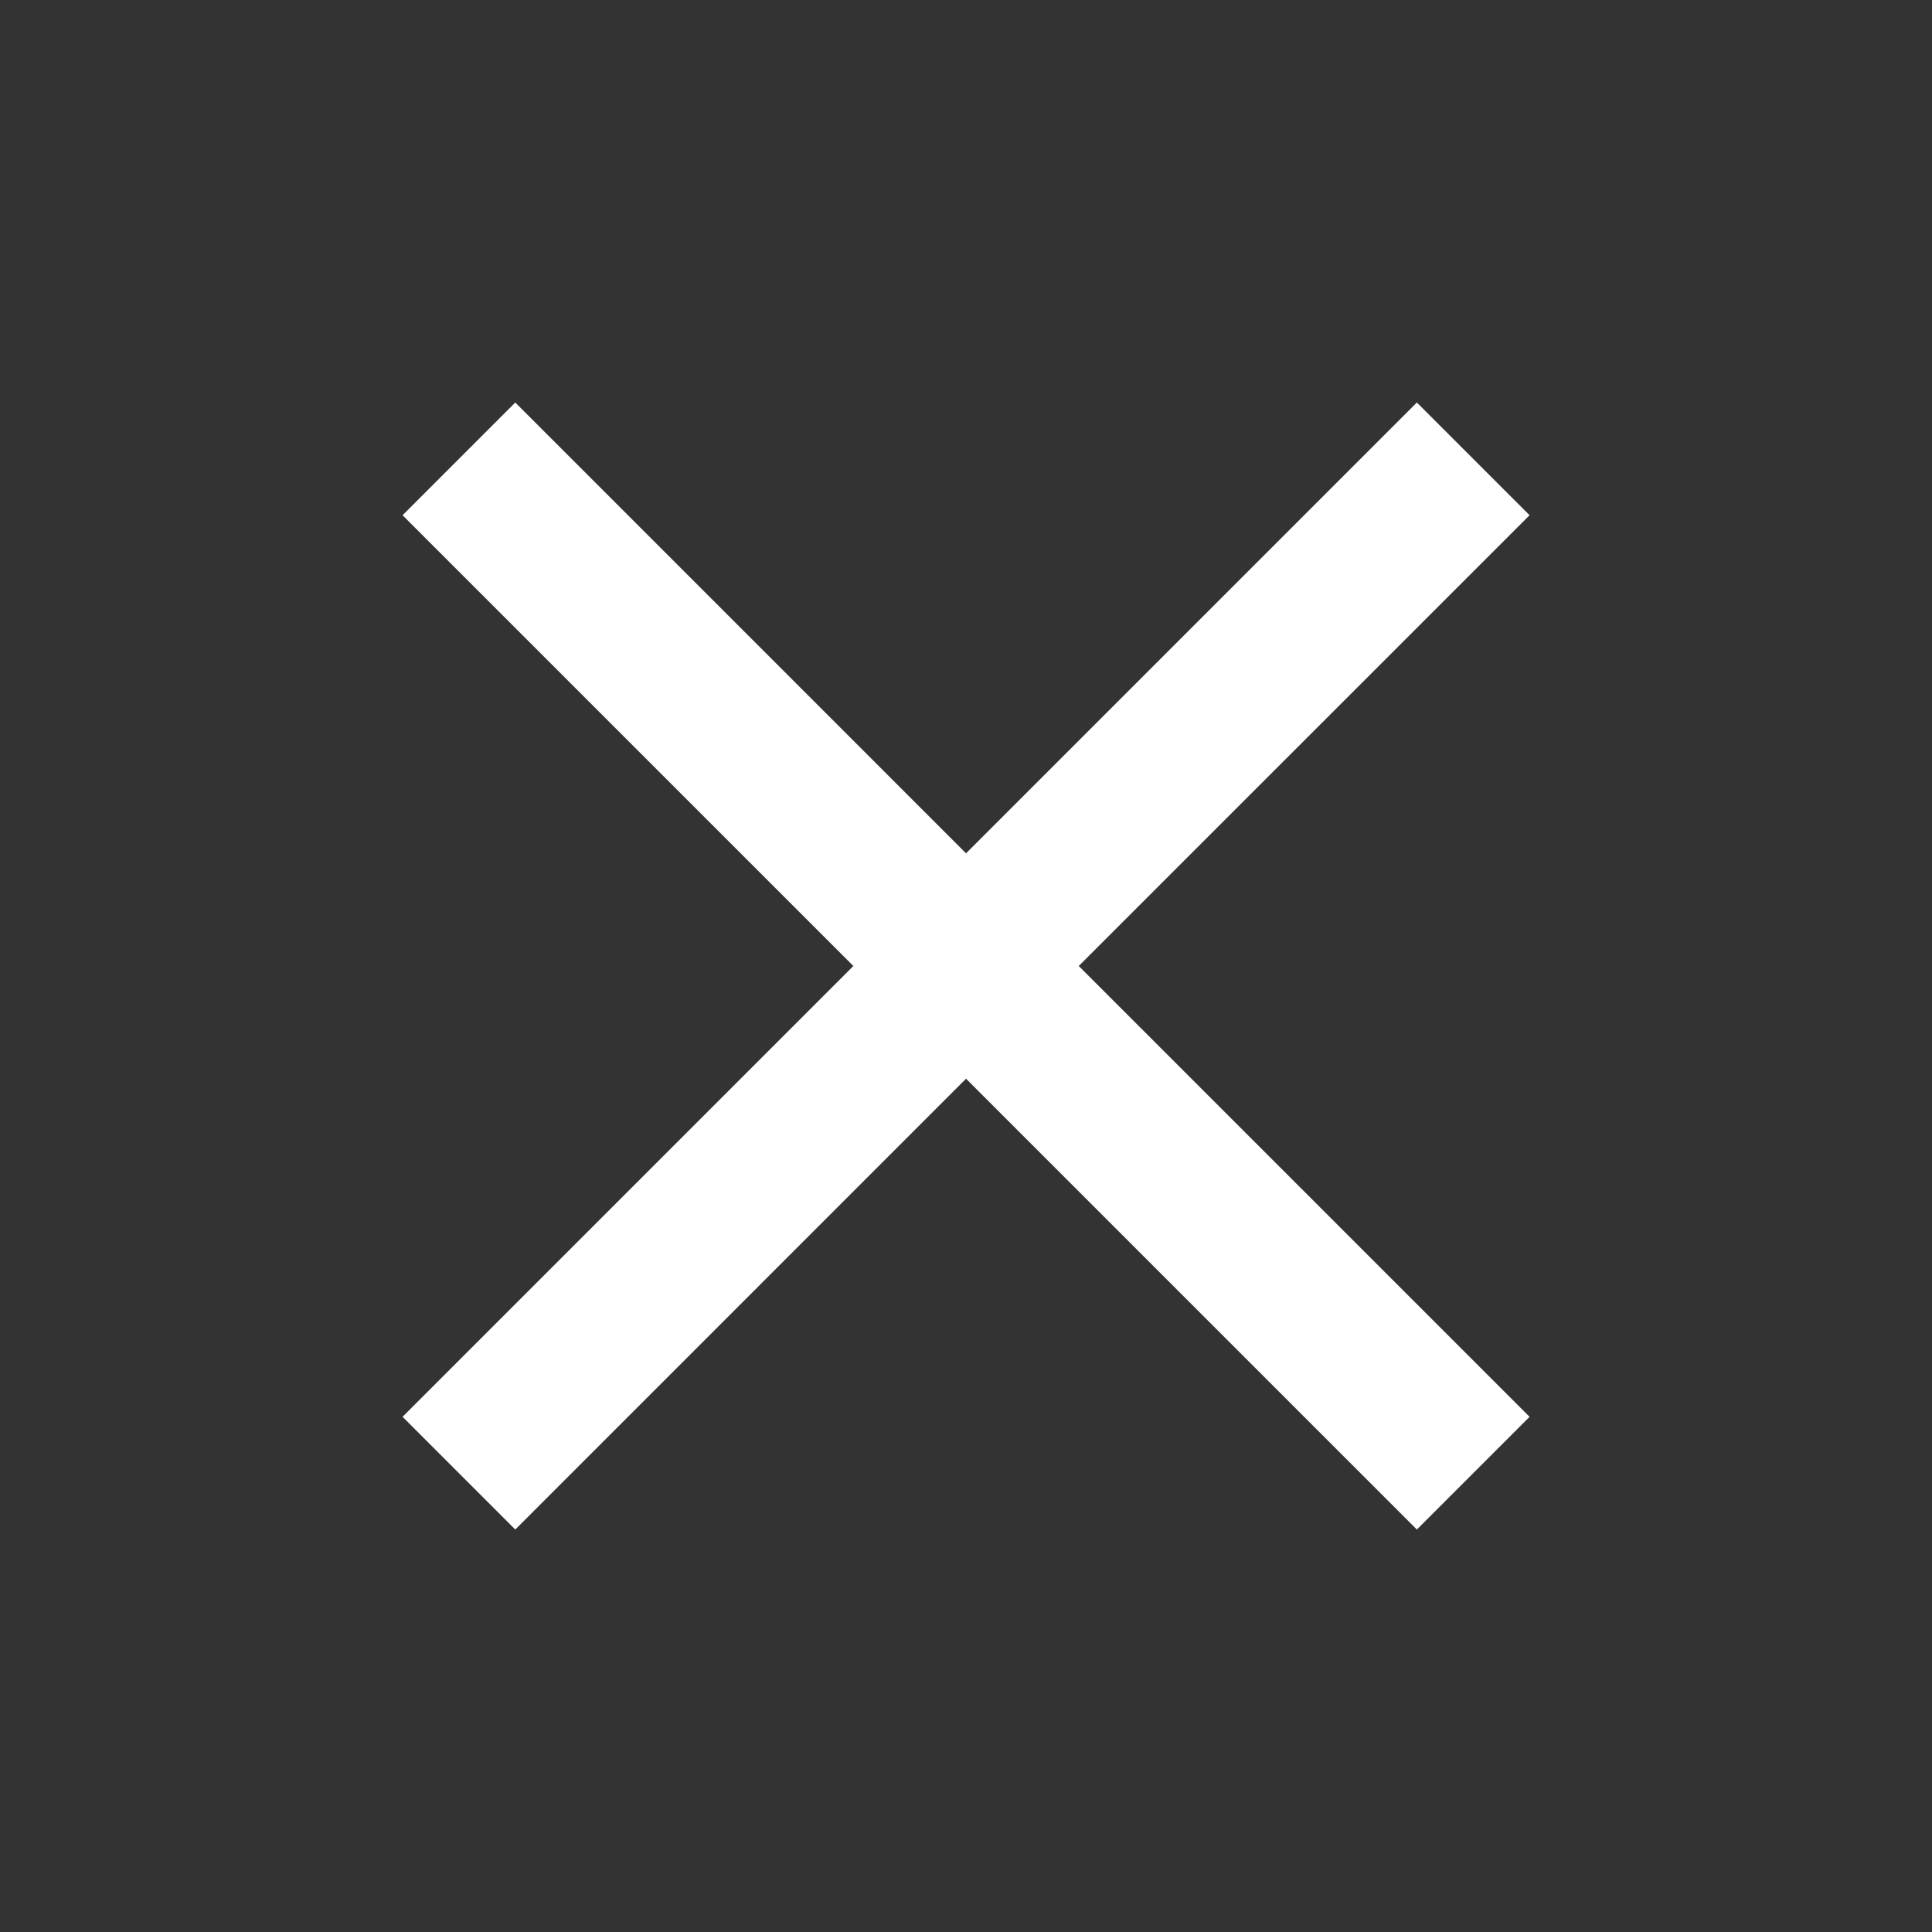
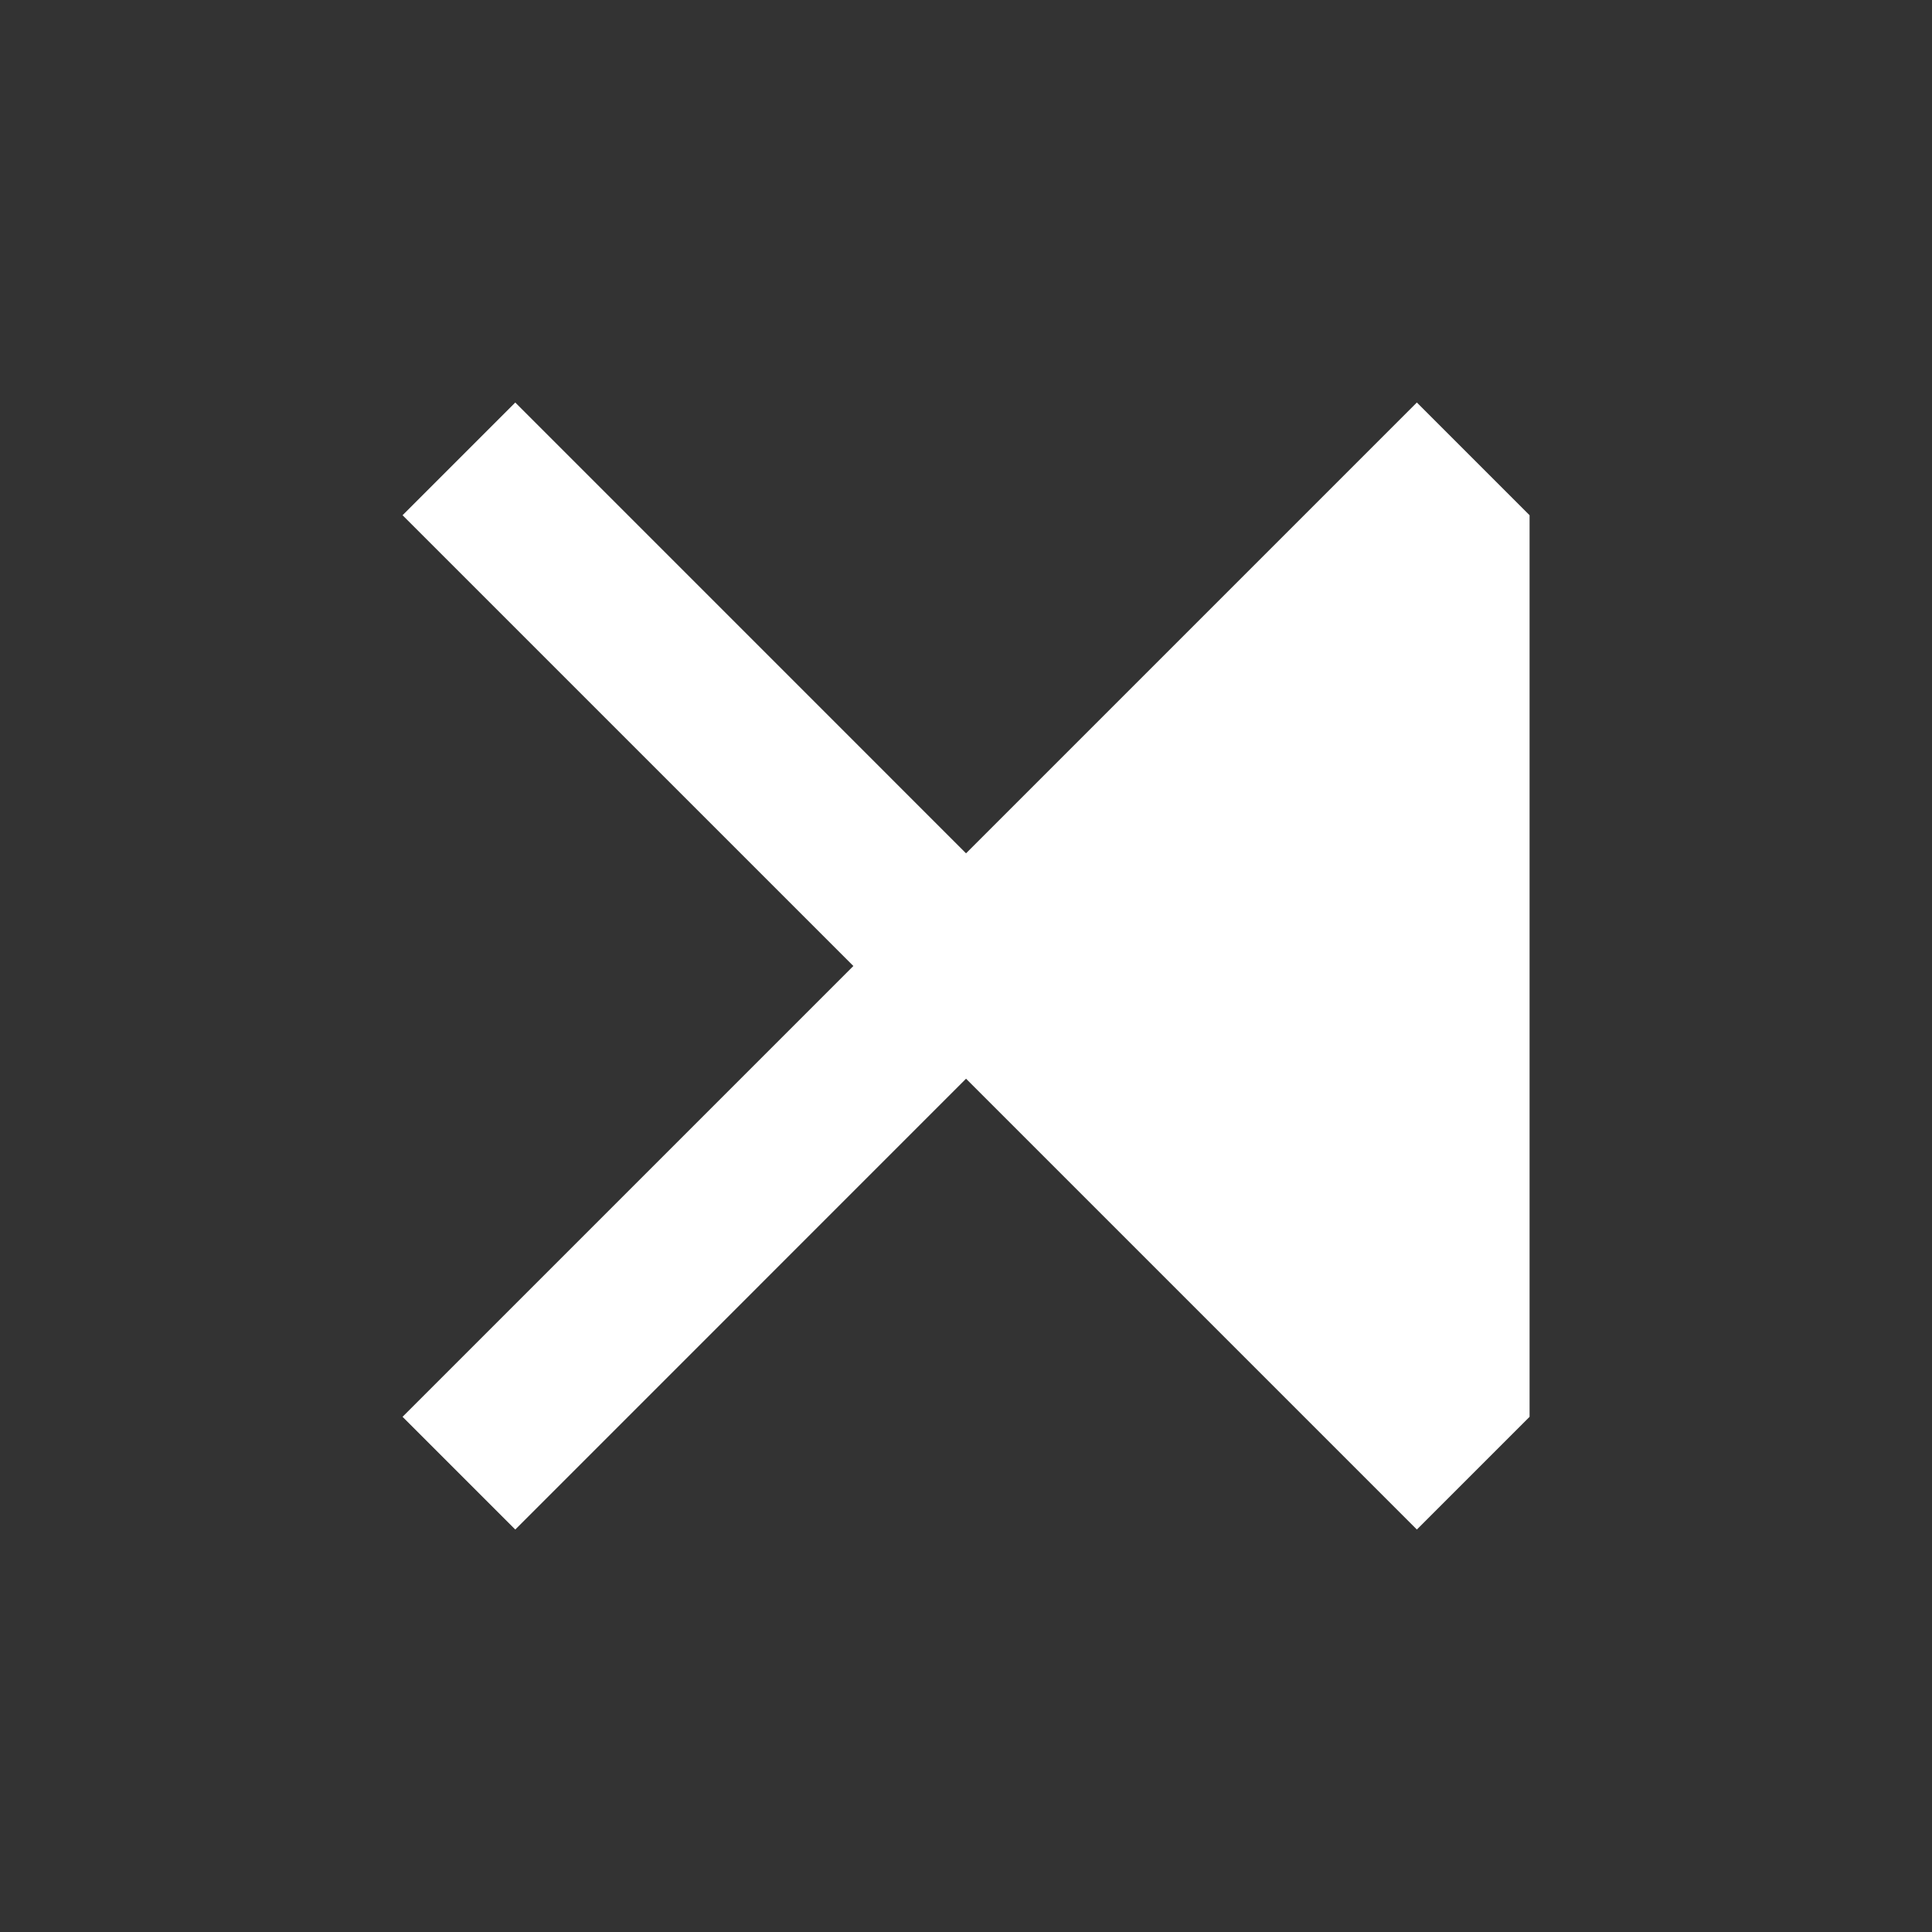
<svg xmlns="http://www.w3.org/2000/svg" width="44" height="44" viewBox="0 0 44 44" fill="none">
  <rect x="0" y="0" width="44" height="44" fill="#333333" stroke="none" />
  <g id="material-symbols:close">
-     <path id="Vector" d="M11.735 34.834L9.168 32.267L19.435 22L9.168 11.734L11.735 9.167L22.001 19.434L32.268 9.167L34.835 11.734L24.568 22L34.835 32.267L32.268 34.834L22.001 24.567L11.735 34.834Z" fill="white" />
+     <path id="Vector" d="M11.735 34.834L9.168 32.267L19.435 22L9.168 11.734L11.735 9.167L22.001 19.434L32.268 9.167L34.835 11.734L34.835 32.267L32.268 34.834L22.001 24.567L11.735 34.834Z" fill="white" />
  </g>
</svg>